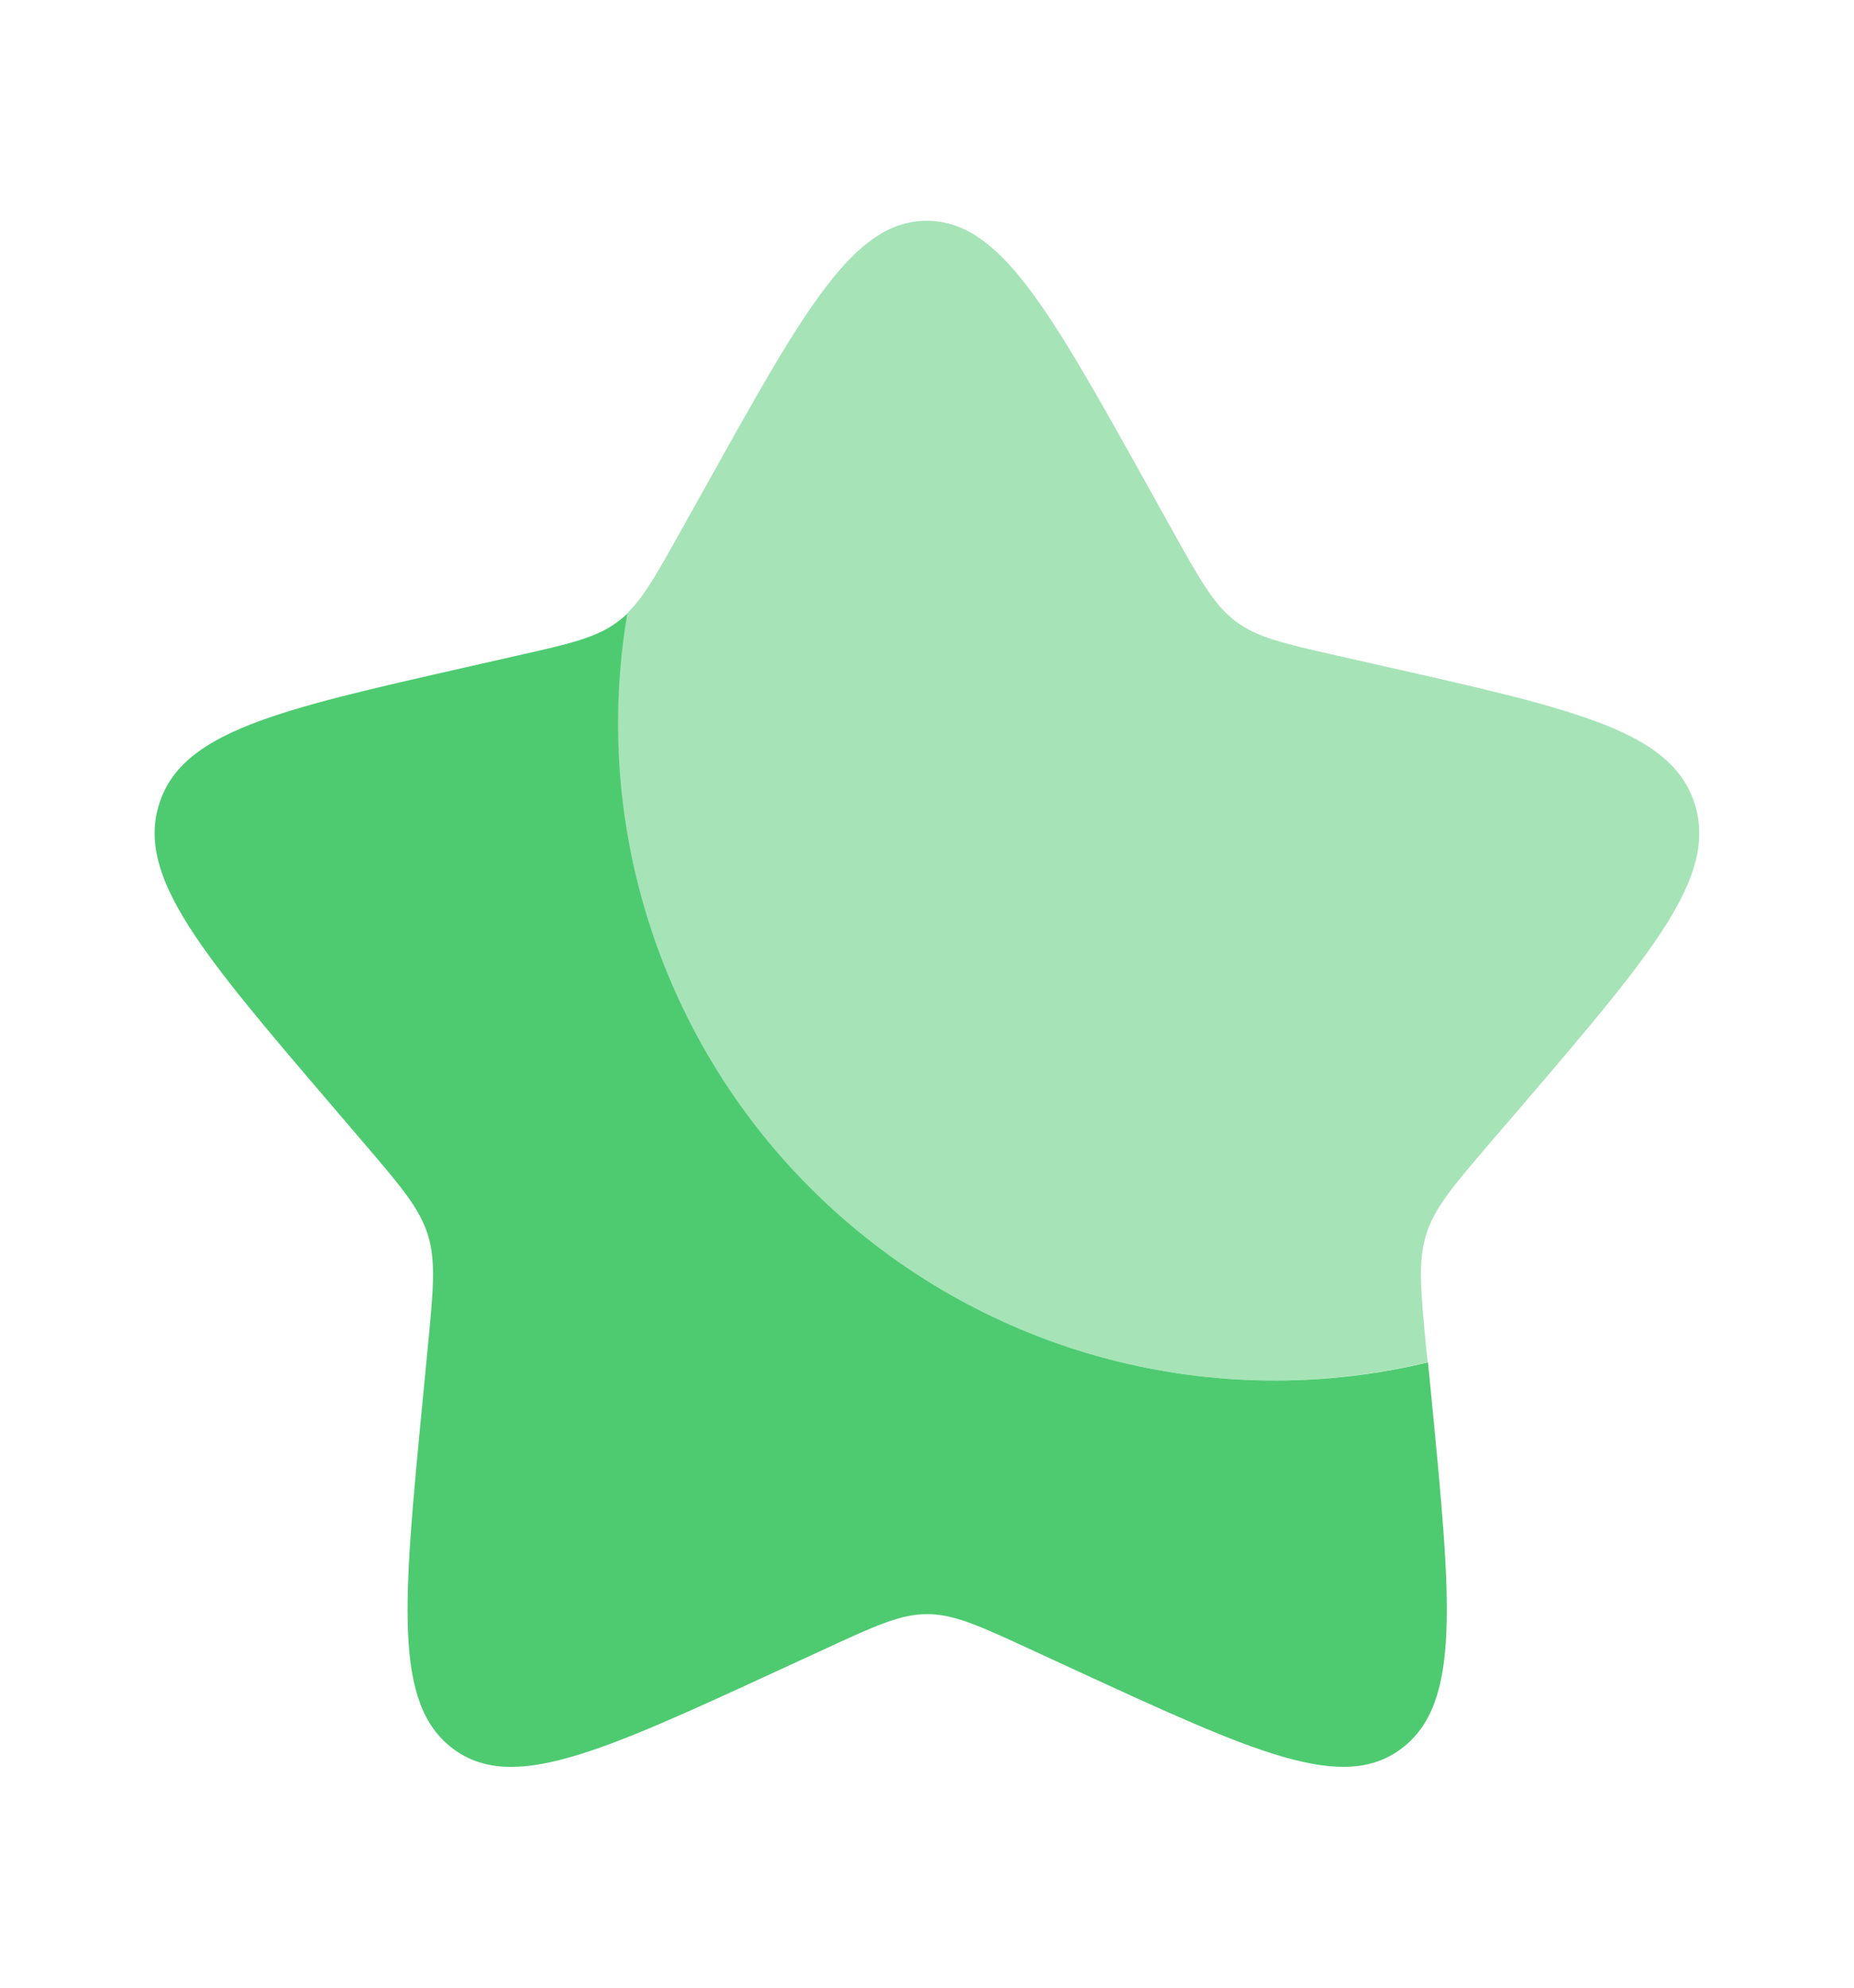
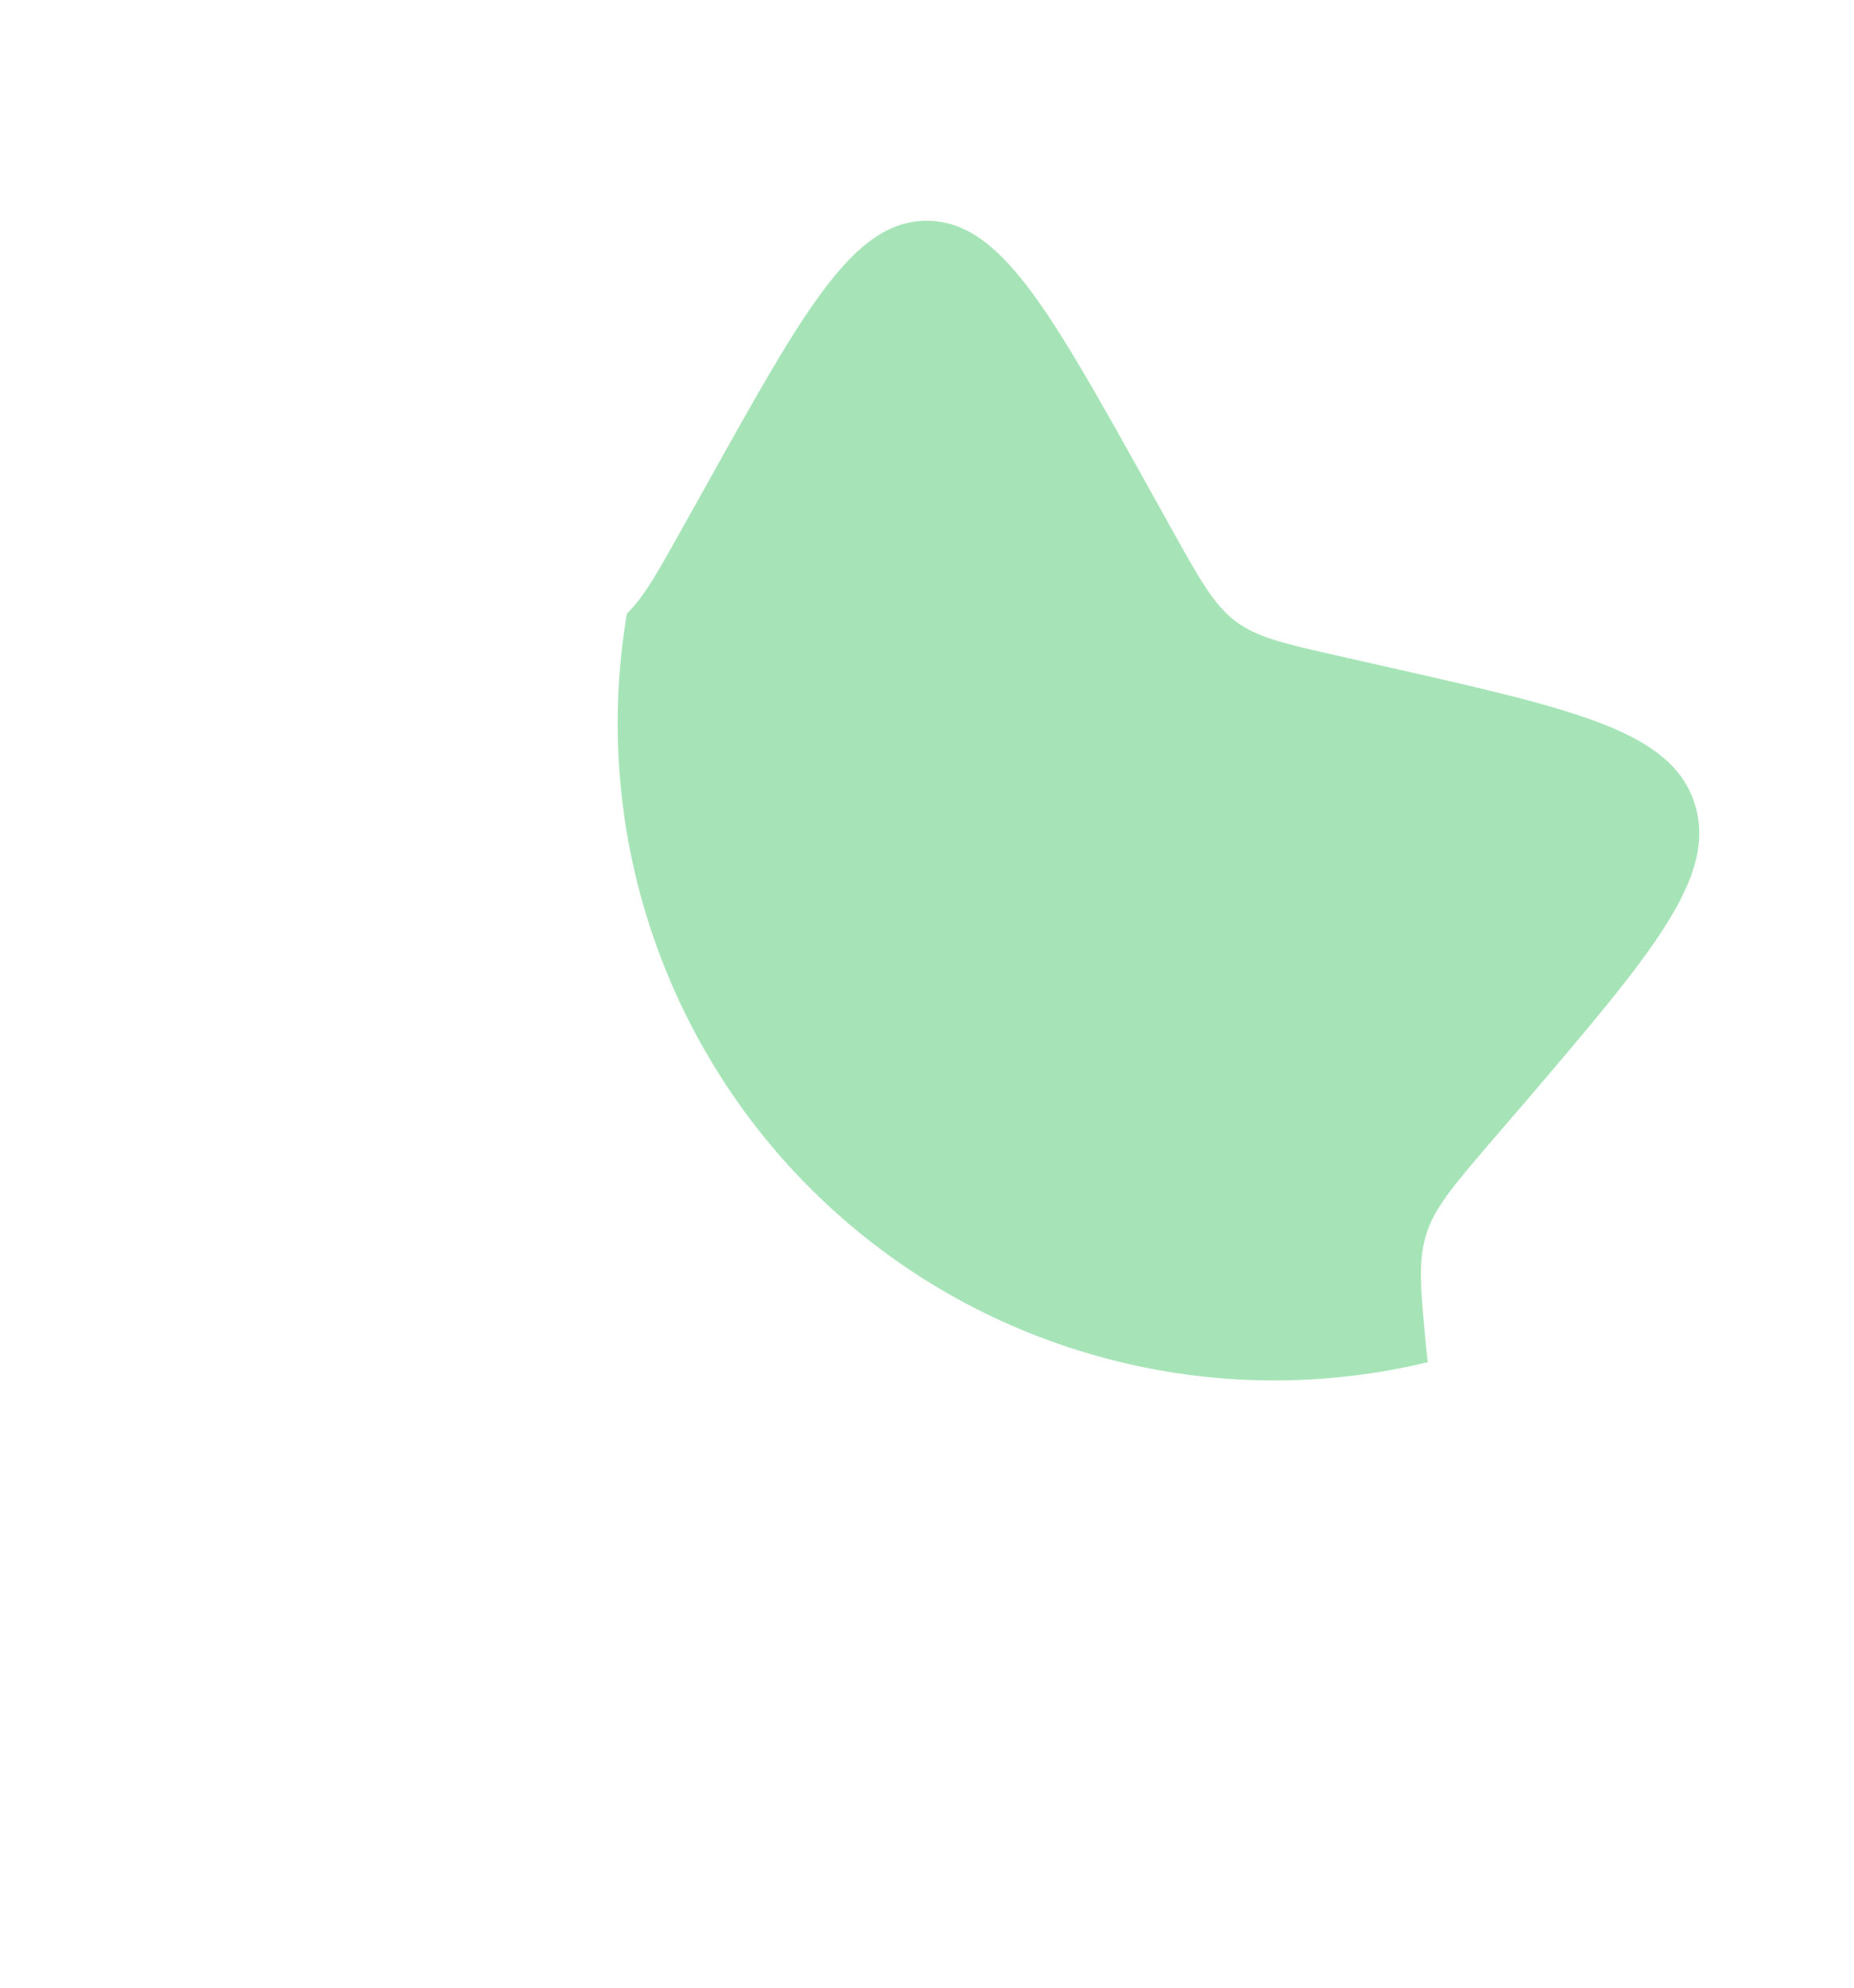
<svg xmlns="http://www.w3.org/2000/svg" width="14" height="15" viewBox="0 0 14 15" fill="none">
-   <path d="M10.783 10.281C9.986 10.473 9.154 10.463 8.361 10.254C7.568 10.045 6.839 9.642 6.24 9.082C5.641 8.523 5.19 7.823 4.928 7.046C4.665 6.269 4.6 5.439 4.737 4.631C4.716 4.651 4.694 4.67 4.671 4.687C4.508 4.812 4.304 4.858 3.895 4.95L3.525 5.034C2.09 5.359 1.372 5.521 1.201 6.07C1.031 6.618 1.52 7.191 2.498 8.334L2.751 8.63C3.029 8.955 3.168 9.118 3.231 9.319C3.293 9.52 3.272 9.737 3.23 10.17L3.192 10.565C3.044 12.092 2.97 12.855 3.417 13.194C3.864 13.533 4.536 13.224 5.879 12.605L6.227 12.445C6.608 12.269 6.799 12.181 7.001 12.181C7.204 12.181 7.395 12.269 7.777 12.445L8.124 12.605C9.467 13.223 10.139 13.533 10.585 13.194C11.033 12.855 10.959 12.092 10.811 10.565L10.783 10.281Z" fill="#4ECB71" />
  <path opacity="0.5" d="M5.338 3.654L5.146 3.997C4.936 4.374 4.831 4.562 4.668 4.687C4.691 4.669 4.713 4.65 4.734 4.63C4.597 5.438 4.662 6.268 4.925 7.045C5.187 7.822 5.638 8.522 6.237 9.082C6.836 9.642 7.565 10.044 8.358 10.253C9.151 10.463 9.983 10.472 10.781 10.28L10.769 10.169C10.728 9.736 10.707 9.519 10.769 9.318C10.831 9.117 10.97 8.954 11.248 8.629L11.502 8.334C12.48 7.19 12.969 6.618 12.798 6.069C12.627 5.52 11.91 5.357 10.475 5.033L10.104 4.949C9.696 4.857 9.492 4.811 9.328 4.687C9.165 4.562 9.06 4.374 8.85 3.997L8.659 3.654C7.92 2.329 7.551 1.666 6.998 1.666C6.446 1.666 6.077 2.329 5.338 3.654Z" fill="#4ECB71" />
</svg>